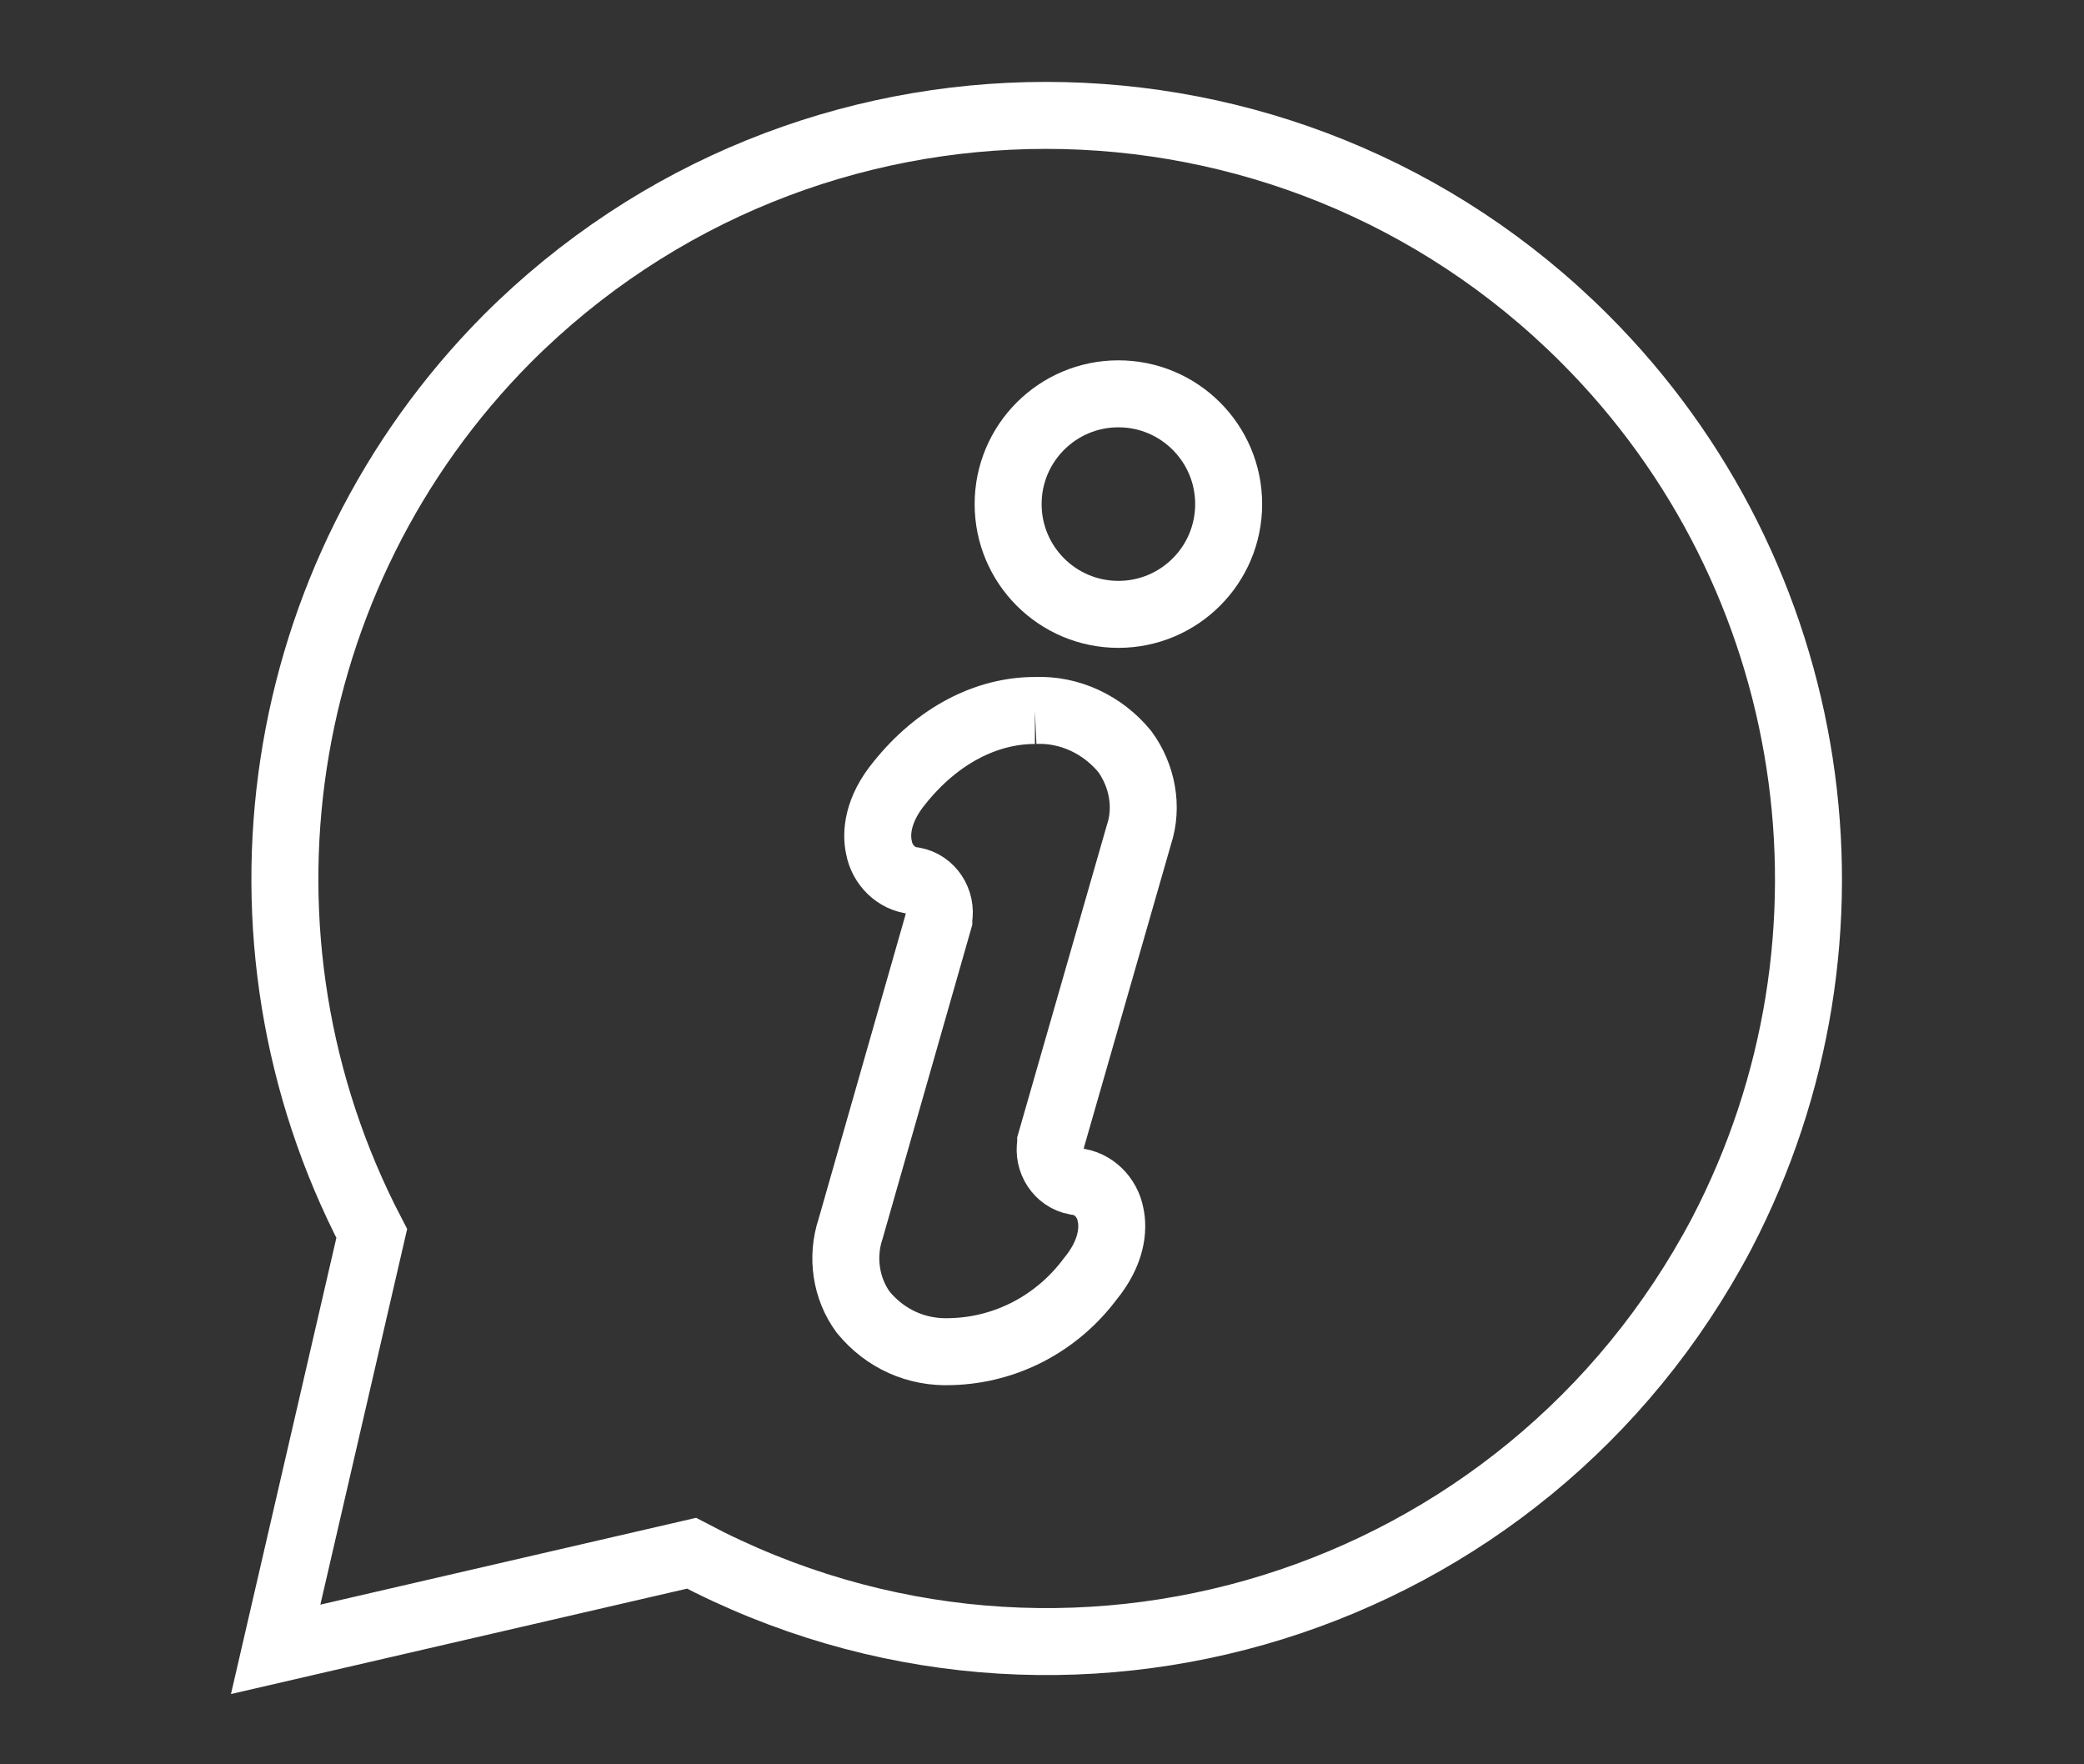
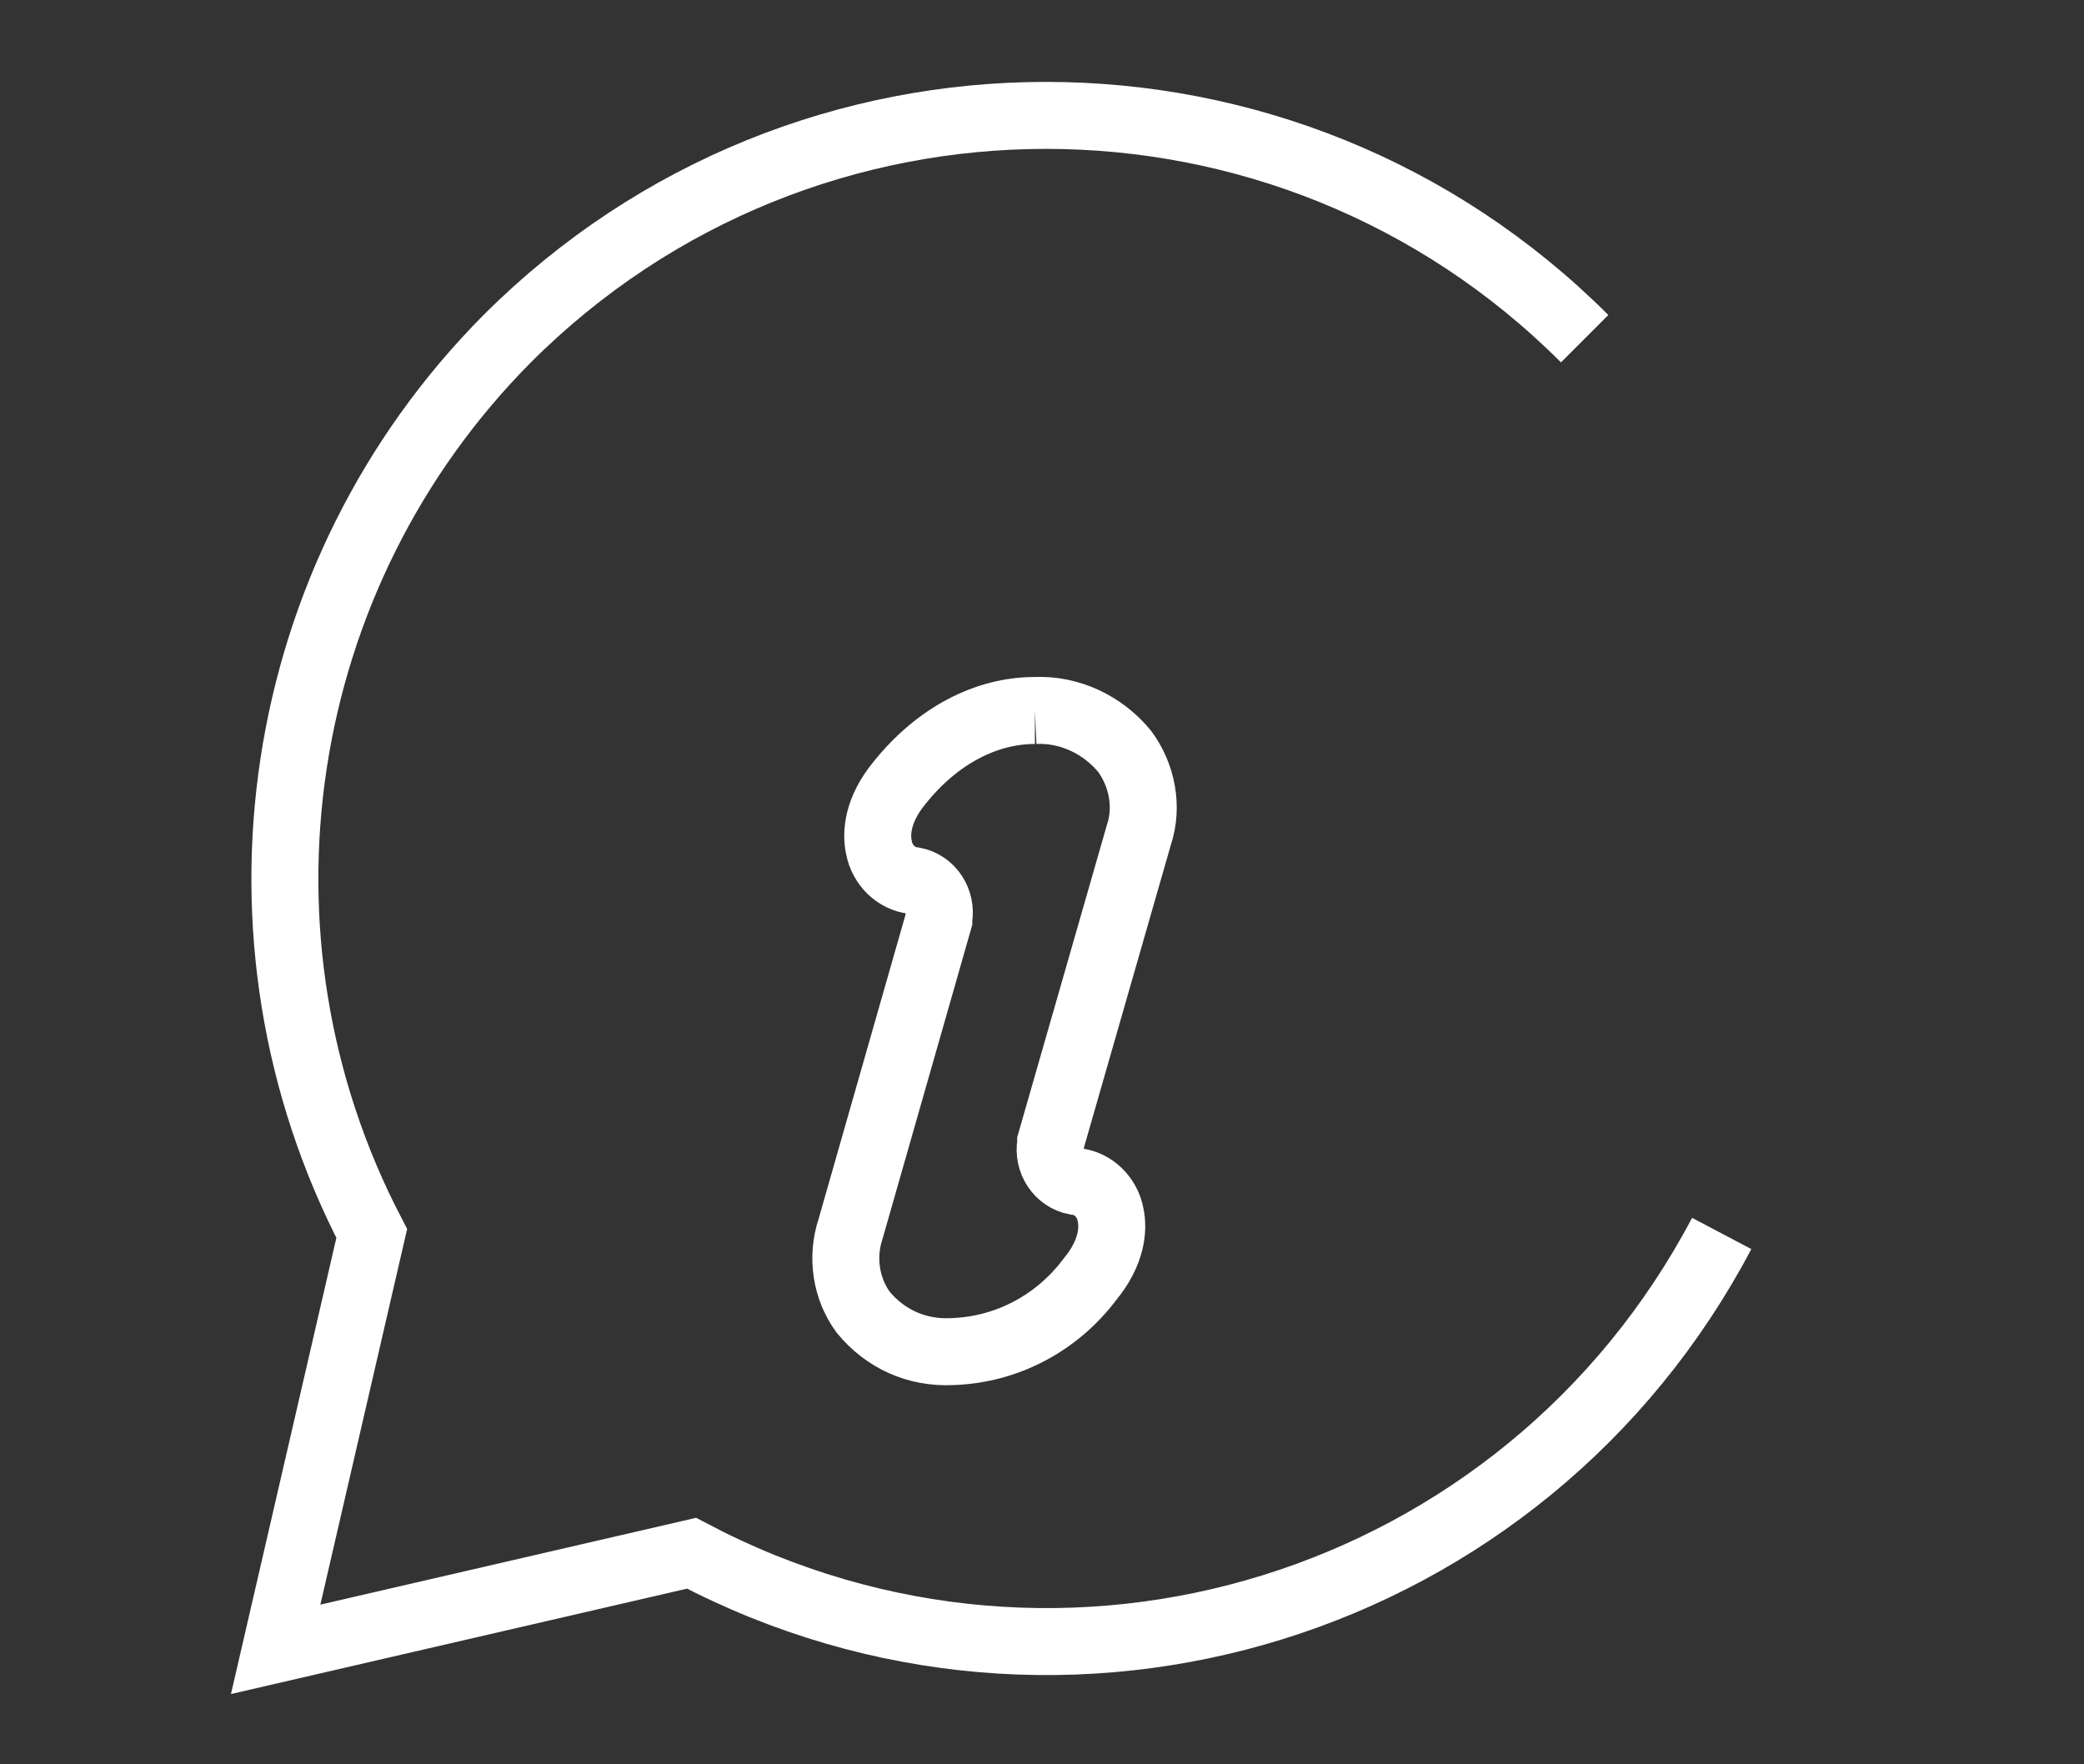
<svg xmlns="http://www.w3.org/2000/svg" version="1.1" x="0px" y="0px" viewBox="0 0 132.3 112" xml:space="preserve">
  <rect x="0" y="0" width="132.3" height="112" fill="#333333" stroke="none" />
  <g id="Pfeil"> </g>
  <g id="Auge_Kopie"> </g>
  <g id="Brief"> </g>
  <g id="Info">
    <g>
      <g id="Gruppe_79" transform="translate(0 0.001)">
        <path id="Pfad_65" fill="none" stroke="#FFFFFF" stroke-width="4.252" d="M65.7,45.1c-3.1,0-6.2,1.6-8.6,4.6 c-1.4,1.7-1.5,3.2-1.3,4.1c0.2,1.1,1.1,2,2.2,2.1c1.1,0.2,1.8,1.3,1.6,2.4c0,0,0,0.1,0,0.1L54,78c-0.6,1.8-0.3,3.8,0.8,5.3 c1.4,1.7,3.4,2.6,5.6,2.5c3.5-0.1,6.7-1.8,8.8-4.6c1.4-1.7,1.5-3.2,1.3-4.1c-0.2-1.1-1.1-2-2.2-2.1c-1.1-0.2-1.8-1.3-1.6-2.4 c0,0,0-0.1,0-0.1L72.3,53c0.6-1.8,0.2-3.8-0.9-5.3C70,46,67.9,45,65.7,45.1" />
      </g>
-       <path id="Pfad_64_00000145754730538729564410000008311720244172219314_" fill="none" stroke="#FFFFFF" stroke-width="4.252" d=" M100.6,21.5c-18.9-18.9-49.5-18.9-68.4,0c-14.9,15-18.4,38-8.6,56.8l-6.1,26.4l26.4-6.1c23.7,12.5,52.9,3.4,65.4-20.3 C119.1,59.5,115.6,36.5,100.6,21.5" />
-       <circle fill="none" stroke="#FFFFFF" stroke-width="4.252" cx="71" cy="32" r="7" />
+       <path id="Pfad_64_00000145754730538729564410000008311720244172219314_" fill="none" stroke="#FFFFFF" stroke-width="4.252" d=" M100.6,21.5c-18.9-18.9-49.5-18.9-68.4,0c-14.9,15-18.4,38-8.6,56.8l-6.1,26.4l26.4-6.1c23.7,12.5,52.9,3.4,65.4-20.3 " />
    </g>
  </g>
  <g id="Chip"> </g>
  <g id="termin"> </g>
</svg>